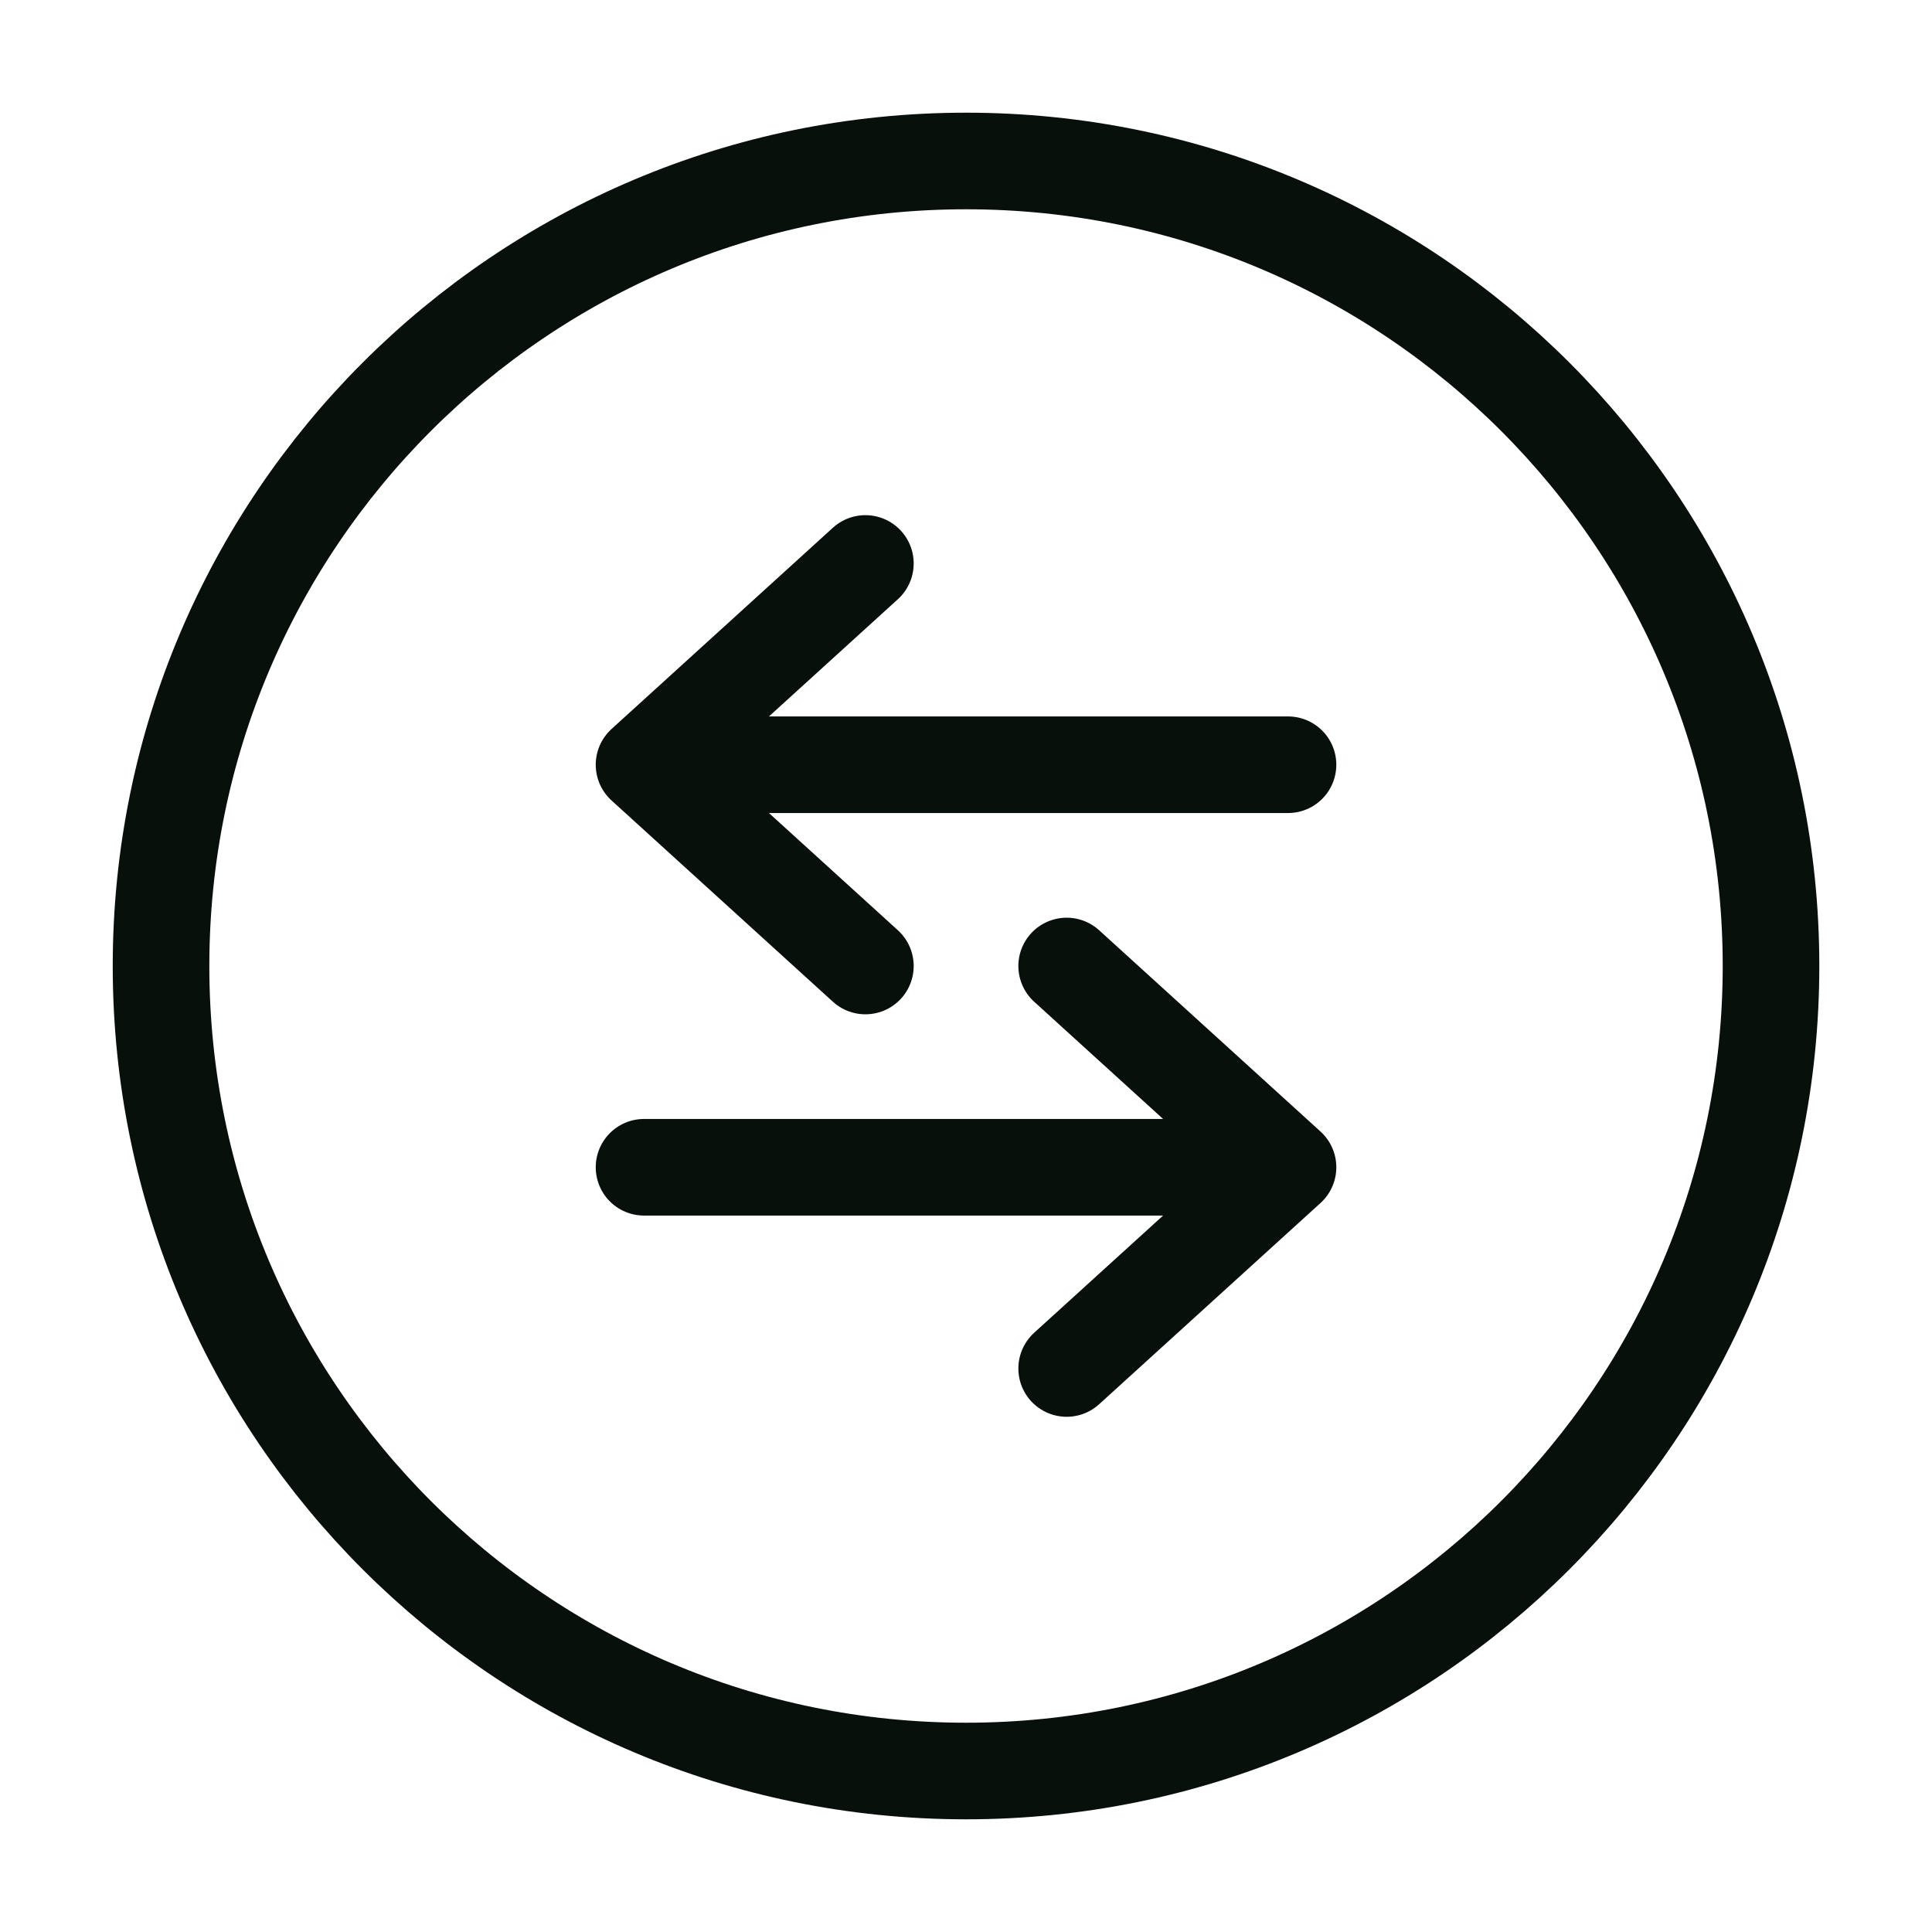
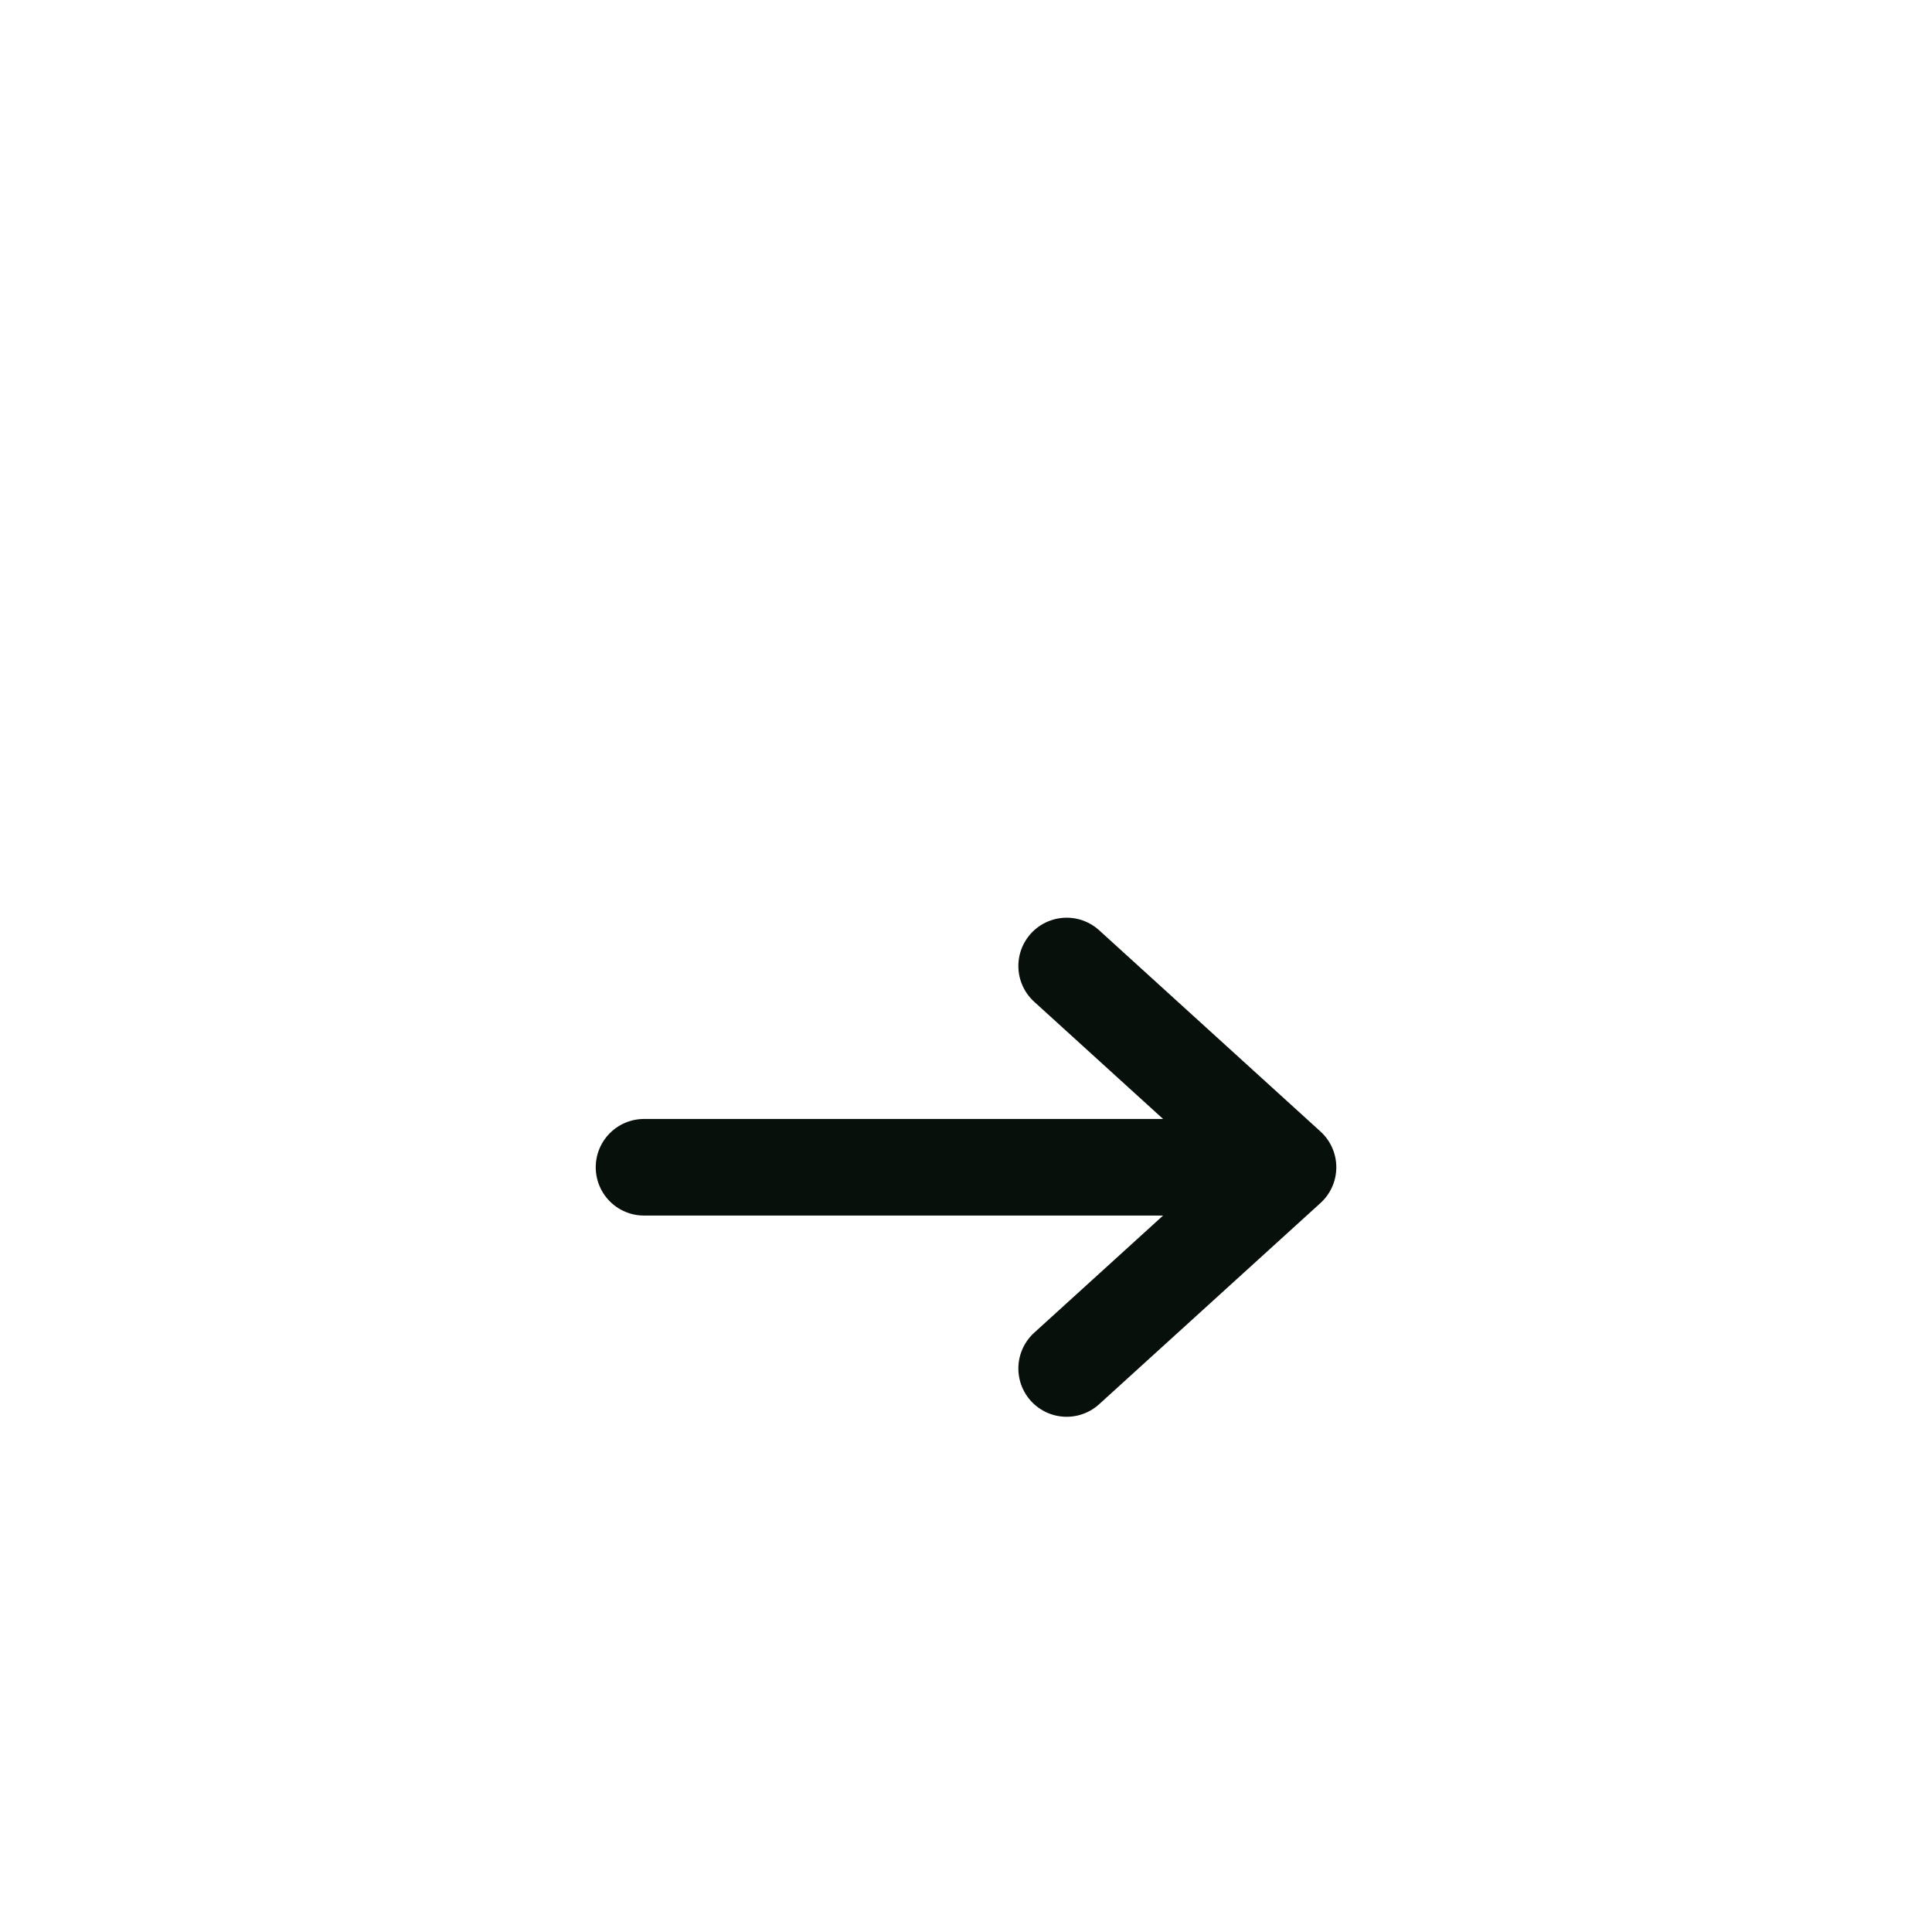
<svg xmlns="http://www.w3.org/2000/svg" width="40" height="40" viewBox="0 0 40 40" fill="none">
-   <path d="M20.001 36.667C29.205 36.667 36.667 29.205 36.667 20C36.667 10.795 29.205 3.333 20.001 3.333C10.796 3.333 3.334 10.795 3.334 20C3.334 29.205 10.796 36.667 20.001 36.667Z" stroke="#08100C" stroke-width="2" />
-   <path d="M26.667 15.833H13.334M13.334 15.833L17.917 11.666M13.334 15.833L17.917 20" stroke="#08100C" stroke-width="2" stroke-linecap="round" stroke-linejoin="round" />
  <path d="M13.334 24.167H26.667M26.667 24.167L22.084 20M26.667 24.167L22.084 28.333" stroke="#08100C" stroke-width="2" stroke-linecap="round" stroke-linejoin="round" />
</svg>